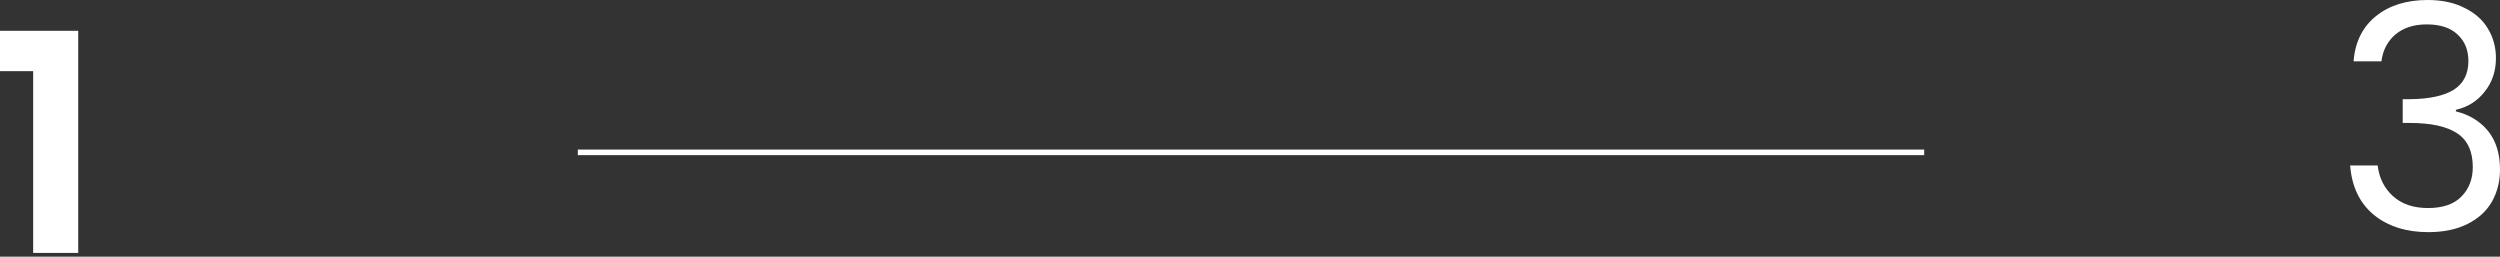
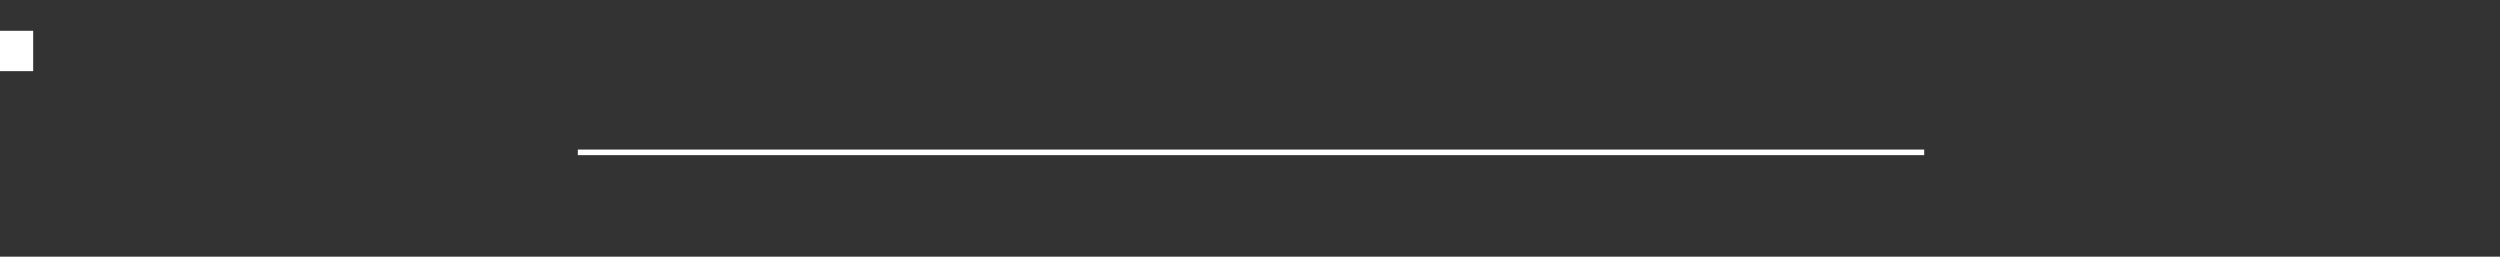
<svg xmlns="http://www.w3.org/2000/svg" width="448" height="46" viewBox="0 0 448 46" fill="none">
  <rect x="0" y="0" width="448" height="46" fill="#333333" stroke="none" />
-   <path d="M5.943 45.323V12.75H0V5.518H14.016V45.323H5.943Z" fill="white" />
-   <path d="M421.763 10.988C422.024 7.55 423.351 4.859 425.743 2.915C428.135 0.972 431.237 4.77374e-07 435.05 4.77374e-07C437.591 4.77374e-07 439.778 0.467 441.609 1.402C443.478 2.299 444.879 3.532 445.814 5.102C446.785 6.672 447.271 8.447 447.271 10.428C447.271 12.745 446.599 14.745 445.253 16.427C443.945 18.108 442.226 19.192 440.095 19.678V19.959C442.525 20.556 444.449 21.734 445.87 23.49C447.29 25.247 448 27.546 448 30.386C448 32.517 447.514 34.441 446.542 36.161C445.571 37.843 444.113 39.169 442.17 40.141C440.226 41.113 437.89 41.599 435.162 41.599C431.2 41.599 427.948 40.571 425.407 38.515C422.865 36.422 421.445 33.47 421.146 29.657H426.079C426.341 31.9 427.257 33.731 428.827 35.151C430.396 36.572 432.489 37.282 435.106 37.282C437.722 37.282 439.703 36.609 441.048 35.264C442.431 33.881 443.123 32.105 443.123 29.938C443.123 27.134 442.188 25.116 440.319 23.883C438.451 22.649 435.629 22.033 431.854 22.033H430.565V17.772H431.91C435.349 17.735 437.946 17.174 439.703 16.09C441.459 14.969 442.338 13.25 442.338 10.932C442.338 8.951 441.684 7.363 440.376 6.167C439.105 4.971 437.273 4.373 434.881 4.373C432.564 4.373 430.695 4.971 429.275 6.167C427.855 7.363 427.014 8.97 426.752 10.988H421.763Z" fill="white" />
+   <path d="M5.943 45.323V12.75H0V5.518H14.016H5.943Z" fill="white" />
  <path d="M104.045 27.303H344.316" stroke="white" stroke-linecap="square" />
</svg>